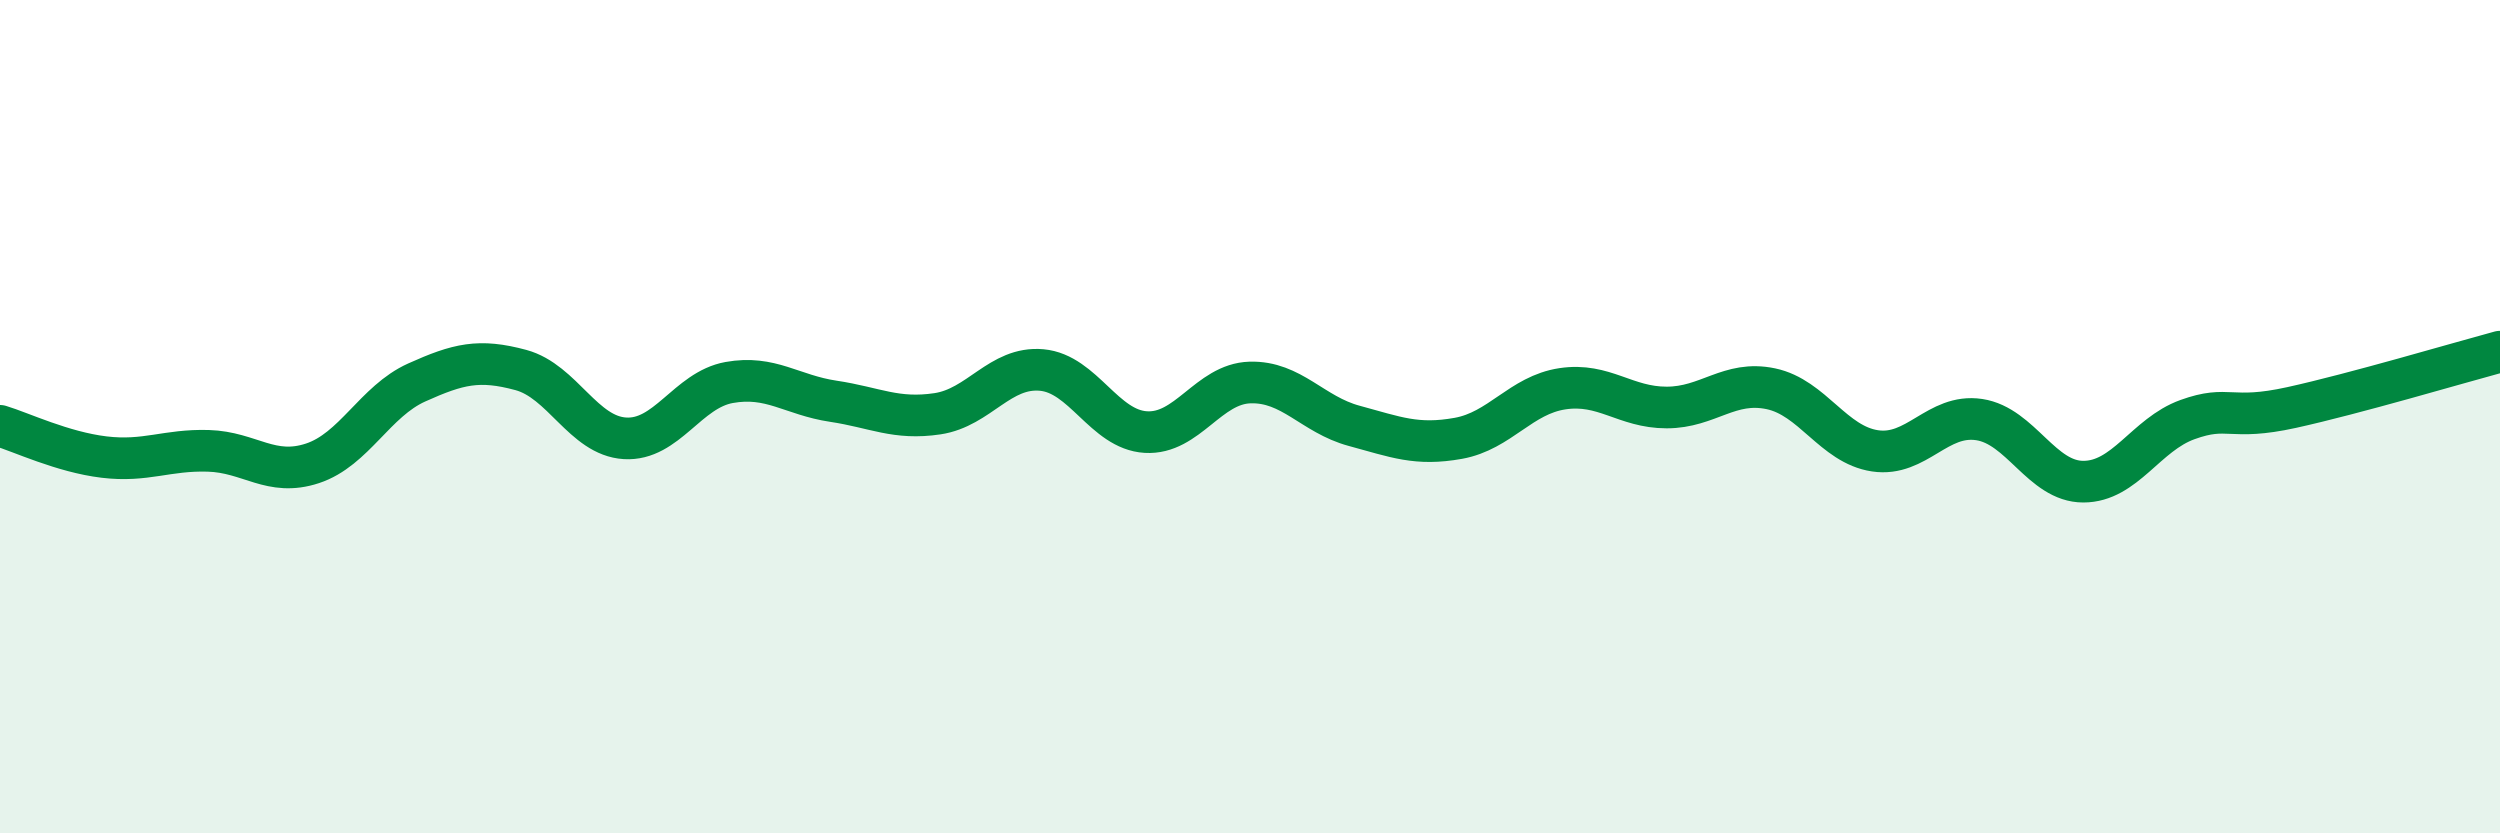
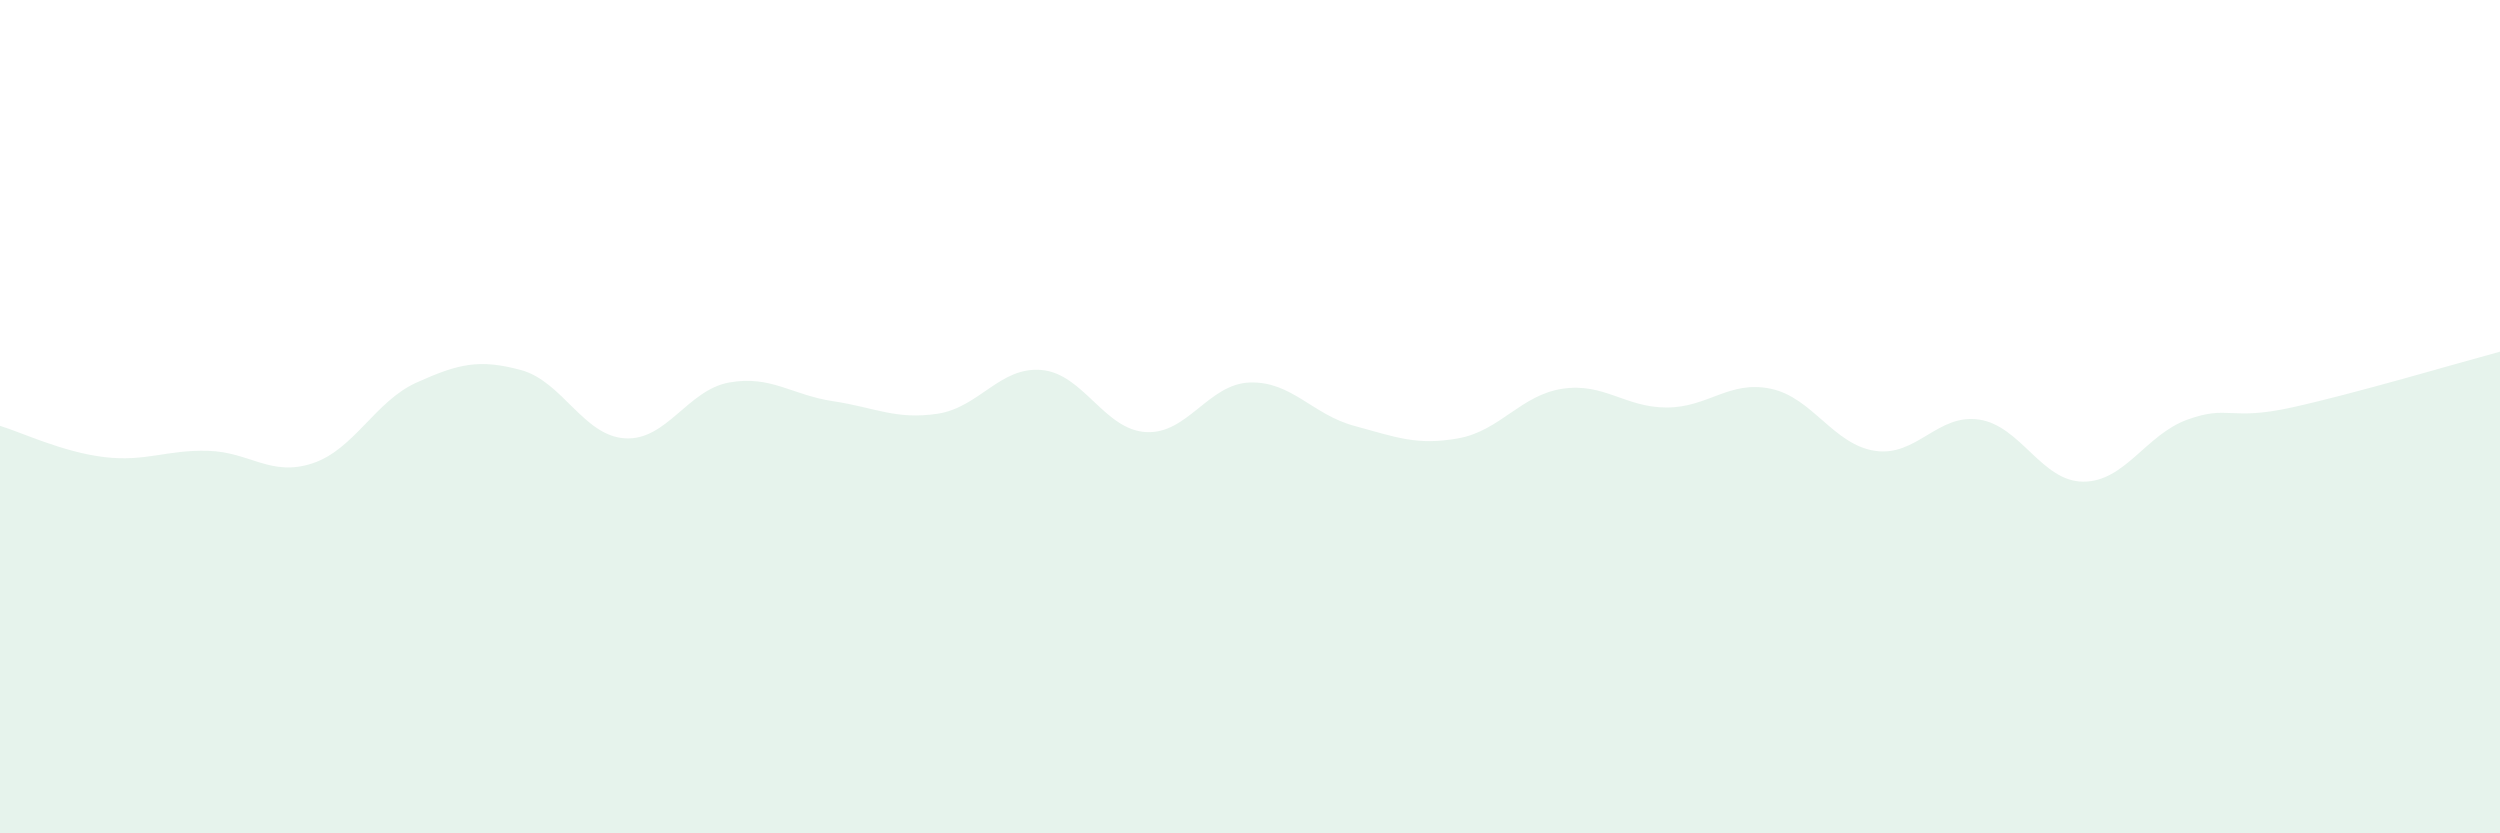
<svg xmlns="http://www.w3.org/2000/svg" width="60" height="20" viewBox="0 0 60 20">
  <path d="M 0,10.22 C 0.5,10.37 1.5,10.85 2.5,10.97 C 3.5,11.09 4,10.79 5,10.82 C 6,10.85 6.5,11.45 7.5,11.12 C 8.5,10.79 9,9.63 10,9.18 C 11,8.73 11.5,8.61 12.5,8.88 C 13.5,9.15 14,10.46 15,10.52 C 16,10.58 16.5,9.36 17.5,9.18 C 18.5,9 19,9.48 20,9.63 C 21,9.78 21.5,10.08 22.5,9.93 C 23.5,9.78 24,8.79 25,8.88 C 26,8.97 26.5,10.31 27.5,10.37 C 28.5,10.43 29,9.21 30,9.18 C 31,9.15 31.5,9.95 32.5,10.22 C 33.5,10.49 34,10.7 35,10.52 C 36,10.34 36.5,9.48 37.5,9.33 C 38.5,9.18 39,9.78 40,9.78 C 41,9.78 41.5,9.12 42.5,9.33 C 43.5,9.54 44,10.67 45,10.82 C 46,10.97 46.5,9.92 47.5,10.07 C 48.5,10.22 49,11.56 50,11.56 C 51,11.56 51.5,10.43 52.5,10.07 C 53.5,9.71 53.5,10.11 55,9.78 C 56.5,9.45 59,8.71 60,8.44L60 20L0 20Z" fill="#008740" opacity="0.1" stroke-linecap="round" stroke-linejoin="round" />
-   <path d="M 0,10.22 C 0.5,10.37 1.5,10.85 2.5,10.97 C 3.5,11.09 4,10.79 5,10.82 C 6,10.85 6.5,11.45 7.5,11.12 C 8.5,10.79 9,9.63 10,9.18 C 11,8.73 11.5,8.61 12.5,8.88 C 13.5,9.15 14,10.46 15,10.52 C 16,10.58 16.5,9.36 17.5,9.18 C 18.5,9 19,9.48 20,9.63 C 21,9.78 21.5,10.08 22.5,9.93 C 23.5,9.78 24,8.79 25,8.88 C 26,8.97 26.5,10.31 27.5,10.37 C 28.5,10.43 29,9.21 30,9.18 C 31,9.15 31.5,9.95 32.5,10.22 C 33.5,10.49 34,10.7 35,10.52 C 36,10.34 36.5,9.48 37.5,9.33 C 38.5,9.18 39,9.78 40,9.78 C 41,9.78 41.5,9.12 42.5,9.33 C 43.5,9.54 44,10.67 45,10.82 C 46,10.97 46.5,9.92 47.5,10.07 C 48.5,10.22 49,11.56 50,11.56 C 51,11.56 51.5,10.43 52.5,10.07 C 53.5,9.71 53.5,10.11 55,9.78 C 56.5,9.45 59,8.71 60,8.44" stroke="#008740" stroke-width="1" fill="none" stroke-linecap="round" stroke-linejoin="round" />
</svg>